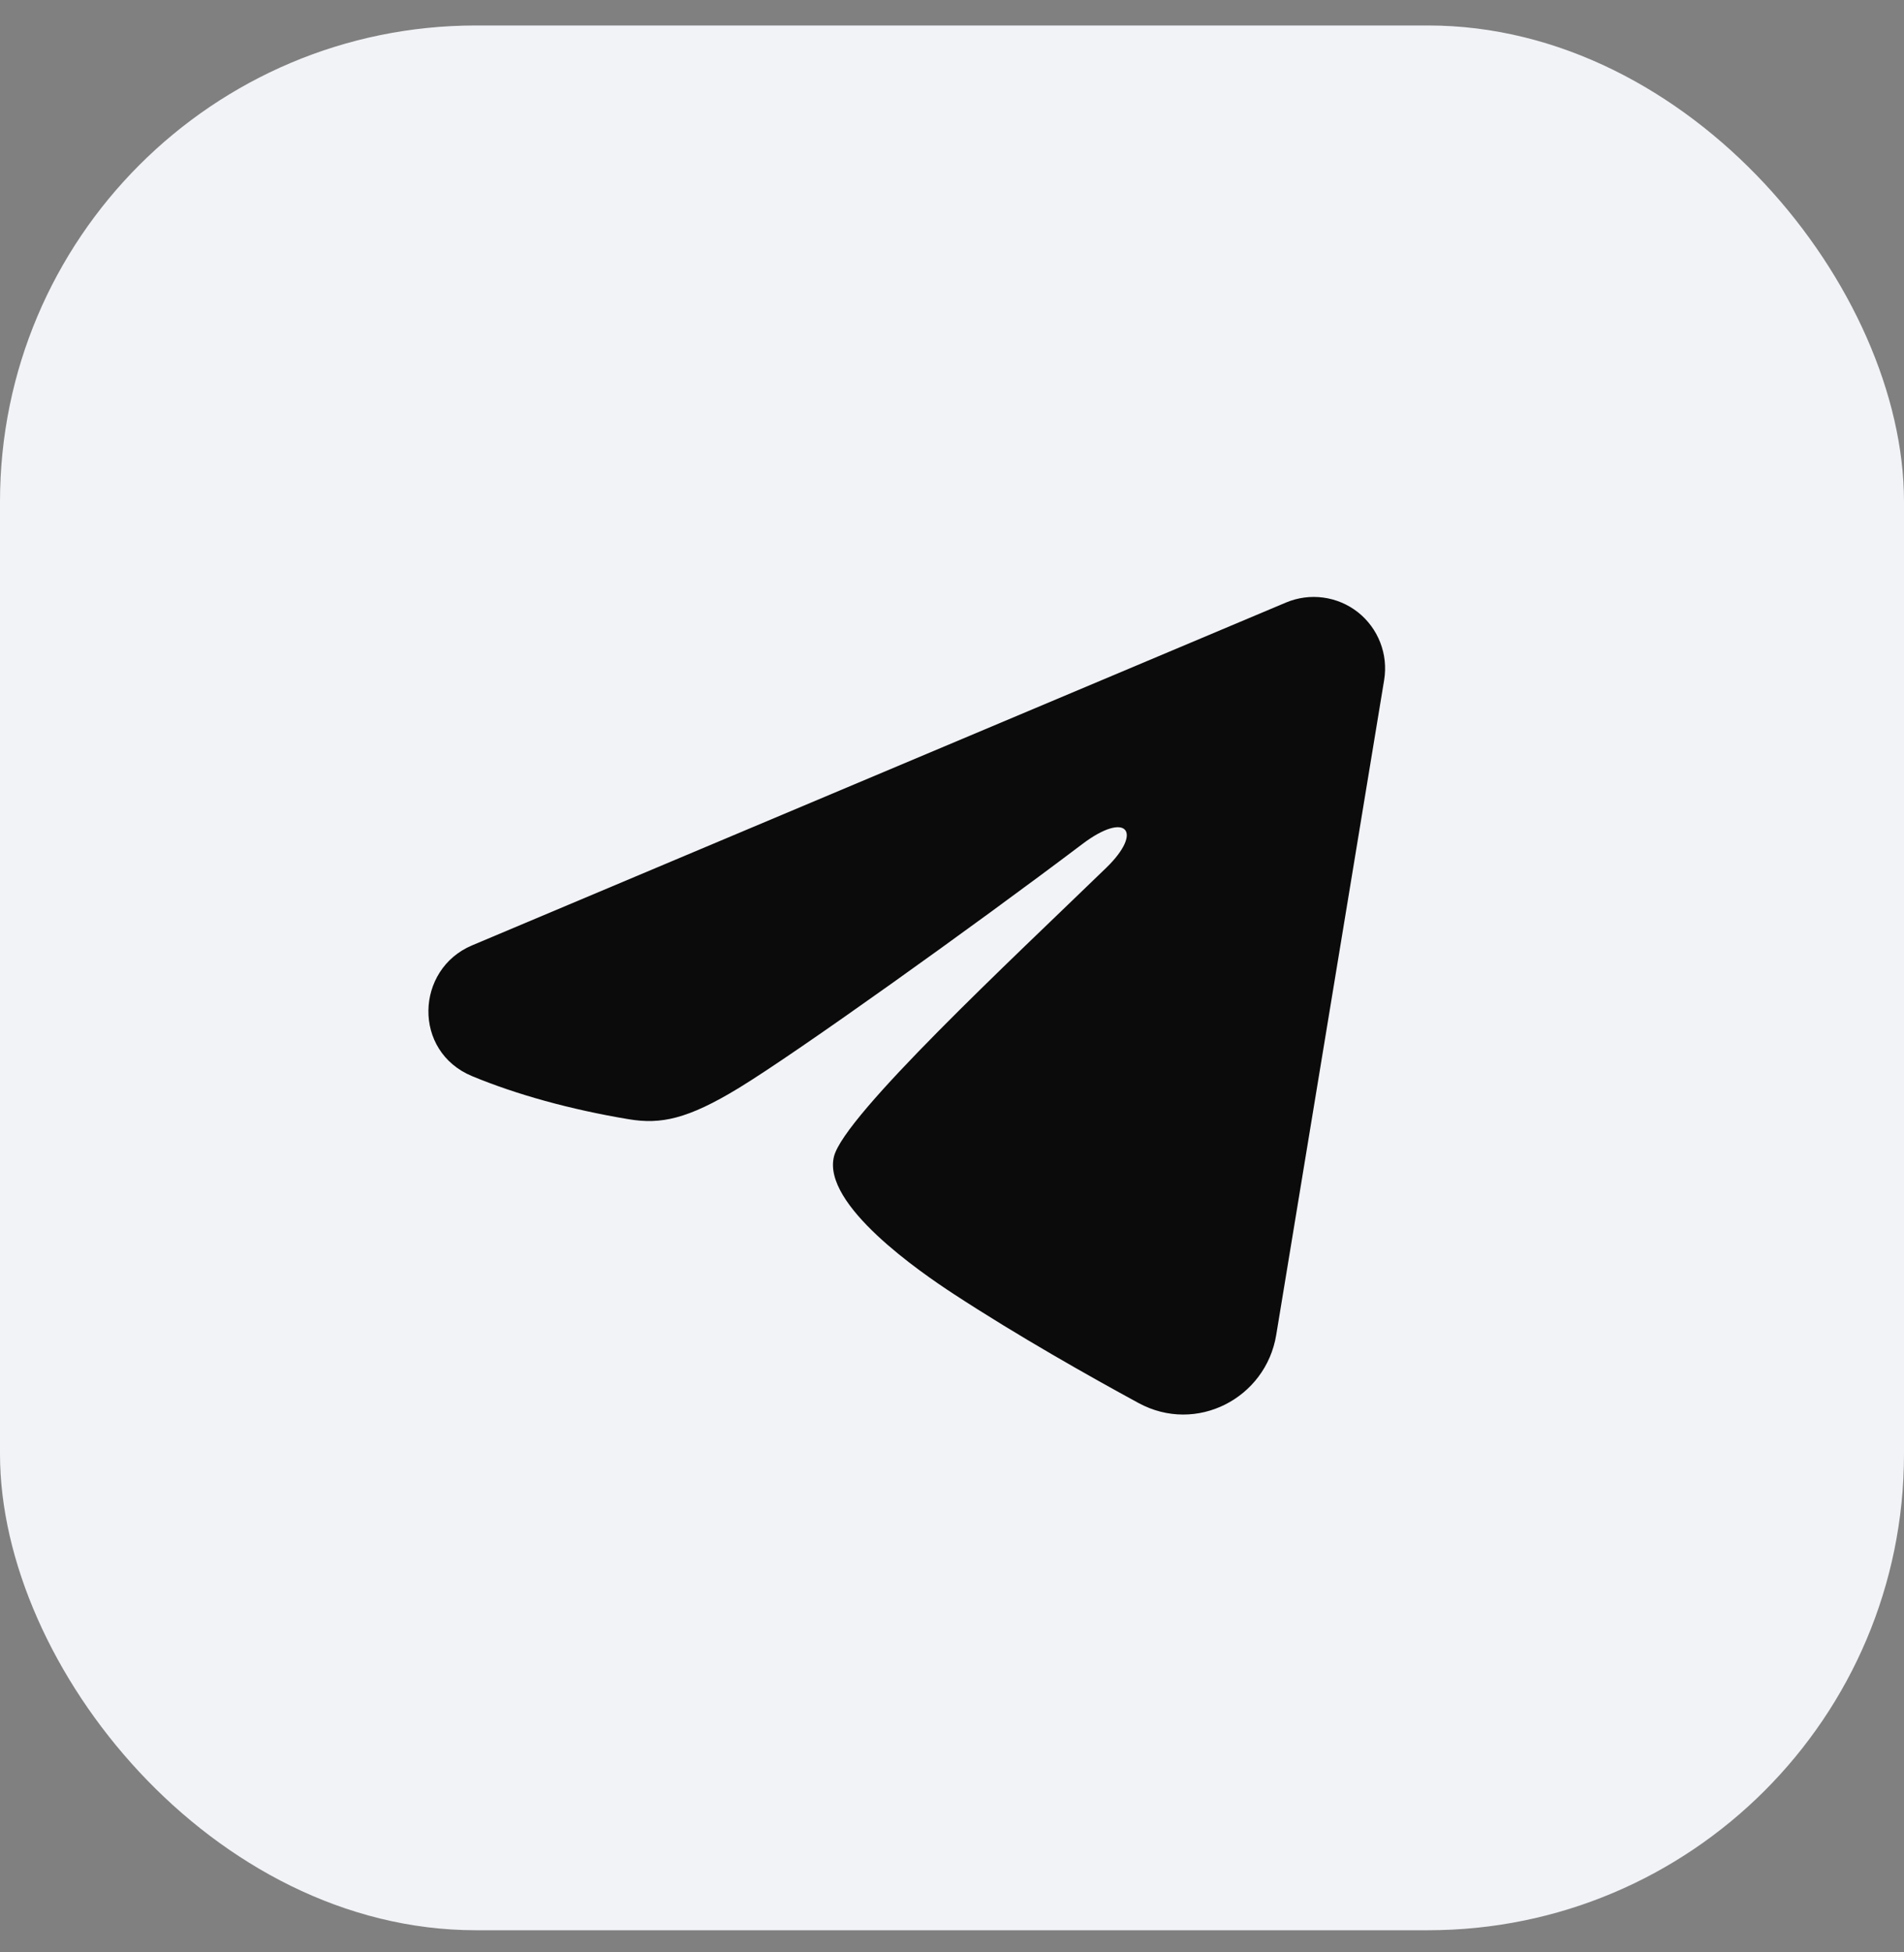
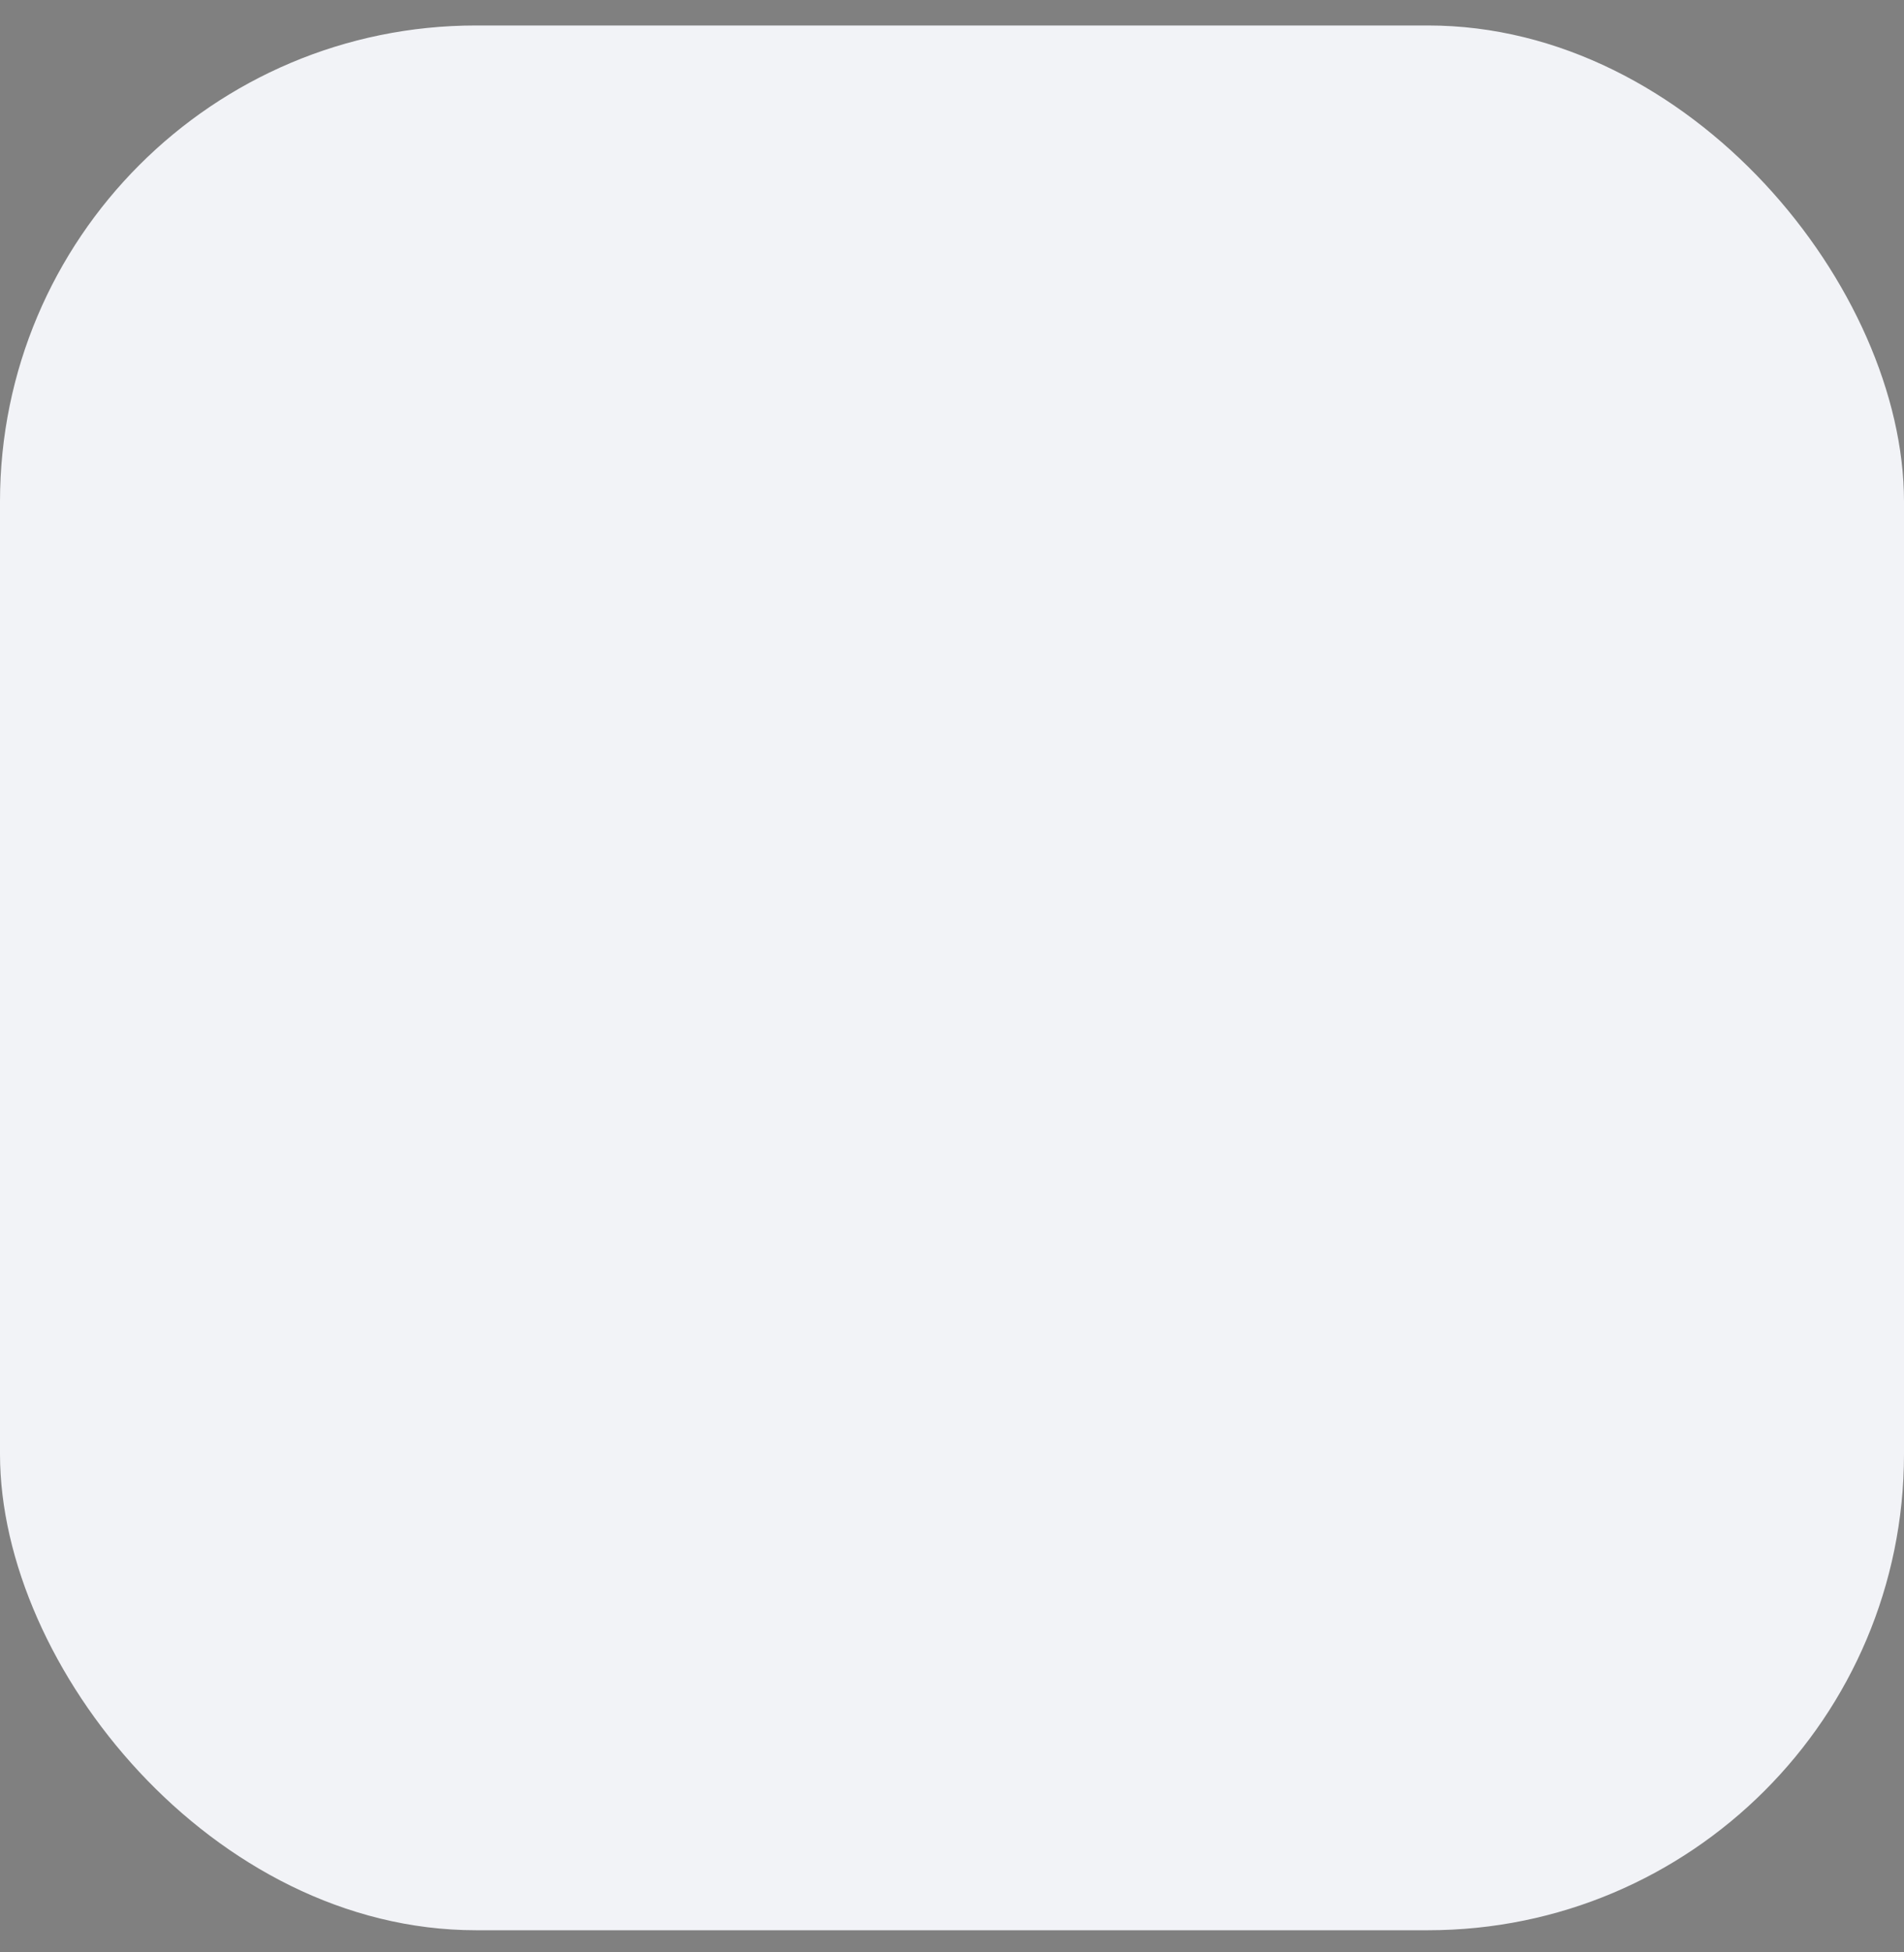
<svg xmlns="http://www.w3.org/2000/svg" width="40" height="41" viewBox="0 0 40 41" fill="none">
  <rect x="0" y="0" width="40" height="41" fill="#808080" stroke="none" />
  <rect y="0.535" width="40" height="40" rx="10" fill="#F2F3F7" />
-   <path fill-rule="evenodd" clip-rule="evenodd" d="M27.017 12.653C27.264 12.549 27.535 12.513 27.8 12.549C28.066 12.585 28.317 12.691 28.528 12.857C28.738 13.023 28.9 13.243 28.997 13.493C29.094 13.743 29.122 14.014 29.079 14.279L26.811 28.036C26.591 29.363 25.135 30.124 23.918 29.463C22.9 28.91 21.388 28.058 20.028 27.169C19.348 26.724 17.265 25.299 17.521 24.285C17.741 23.418 21.241 20.16 23.241 18.223C24.026 17.462 23.668 17.023 22.741 17.723C20.439 19.461 16.743 22.104 15.521 22.848C14.443 23.504 13.881 23.616 13.209 23.504C11.983 23.3 10.846 22.984 9.918 22.599C8.664 22.079 8.725 20.355 9.917 19.853L27.017 12.653Z" fill="#0B0B0B" />
</svg>